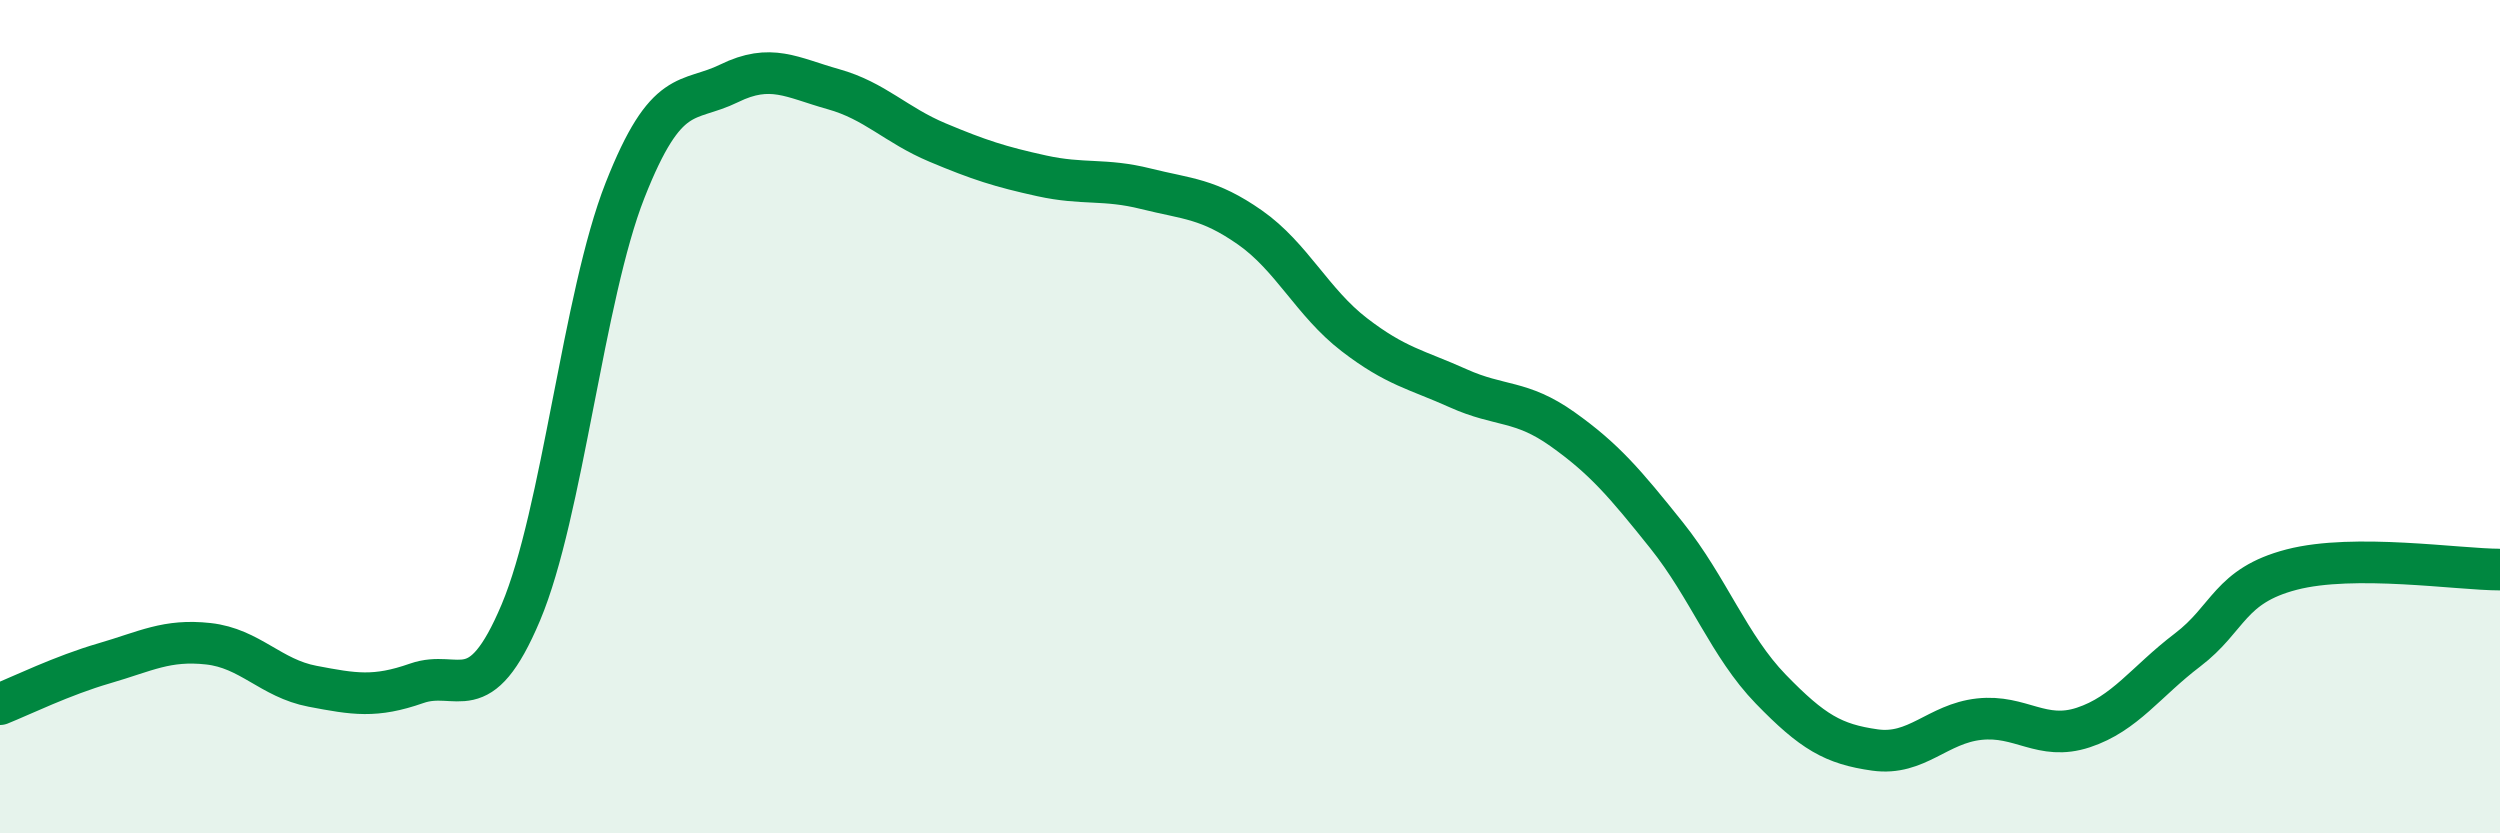
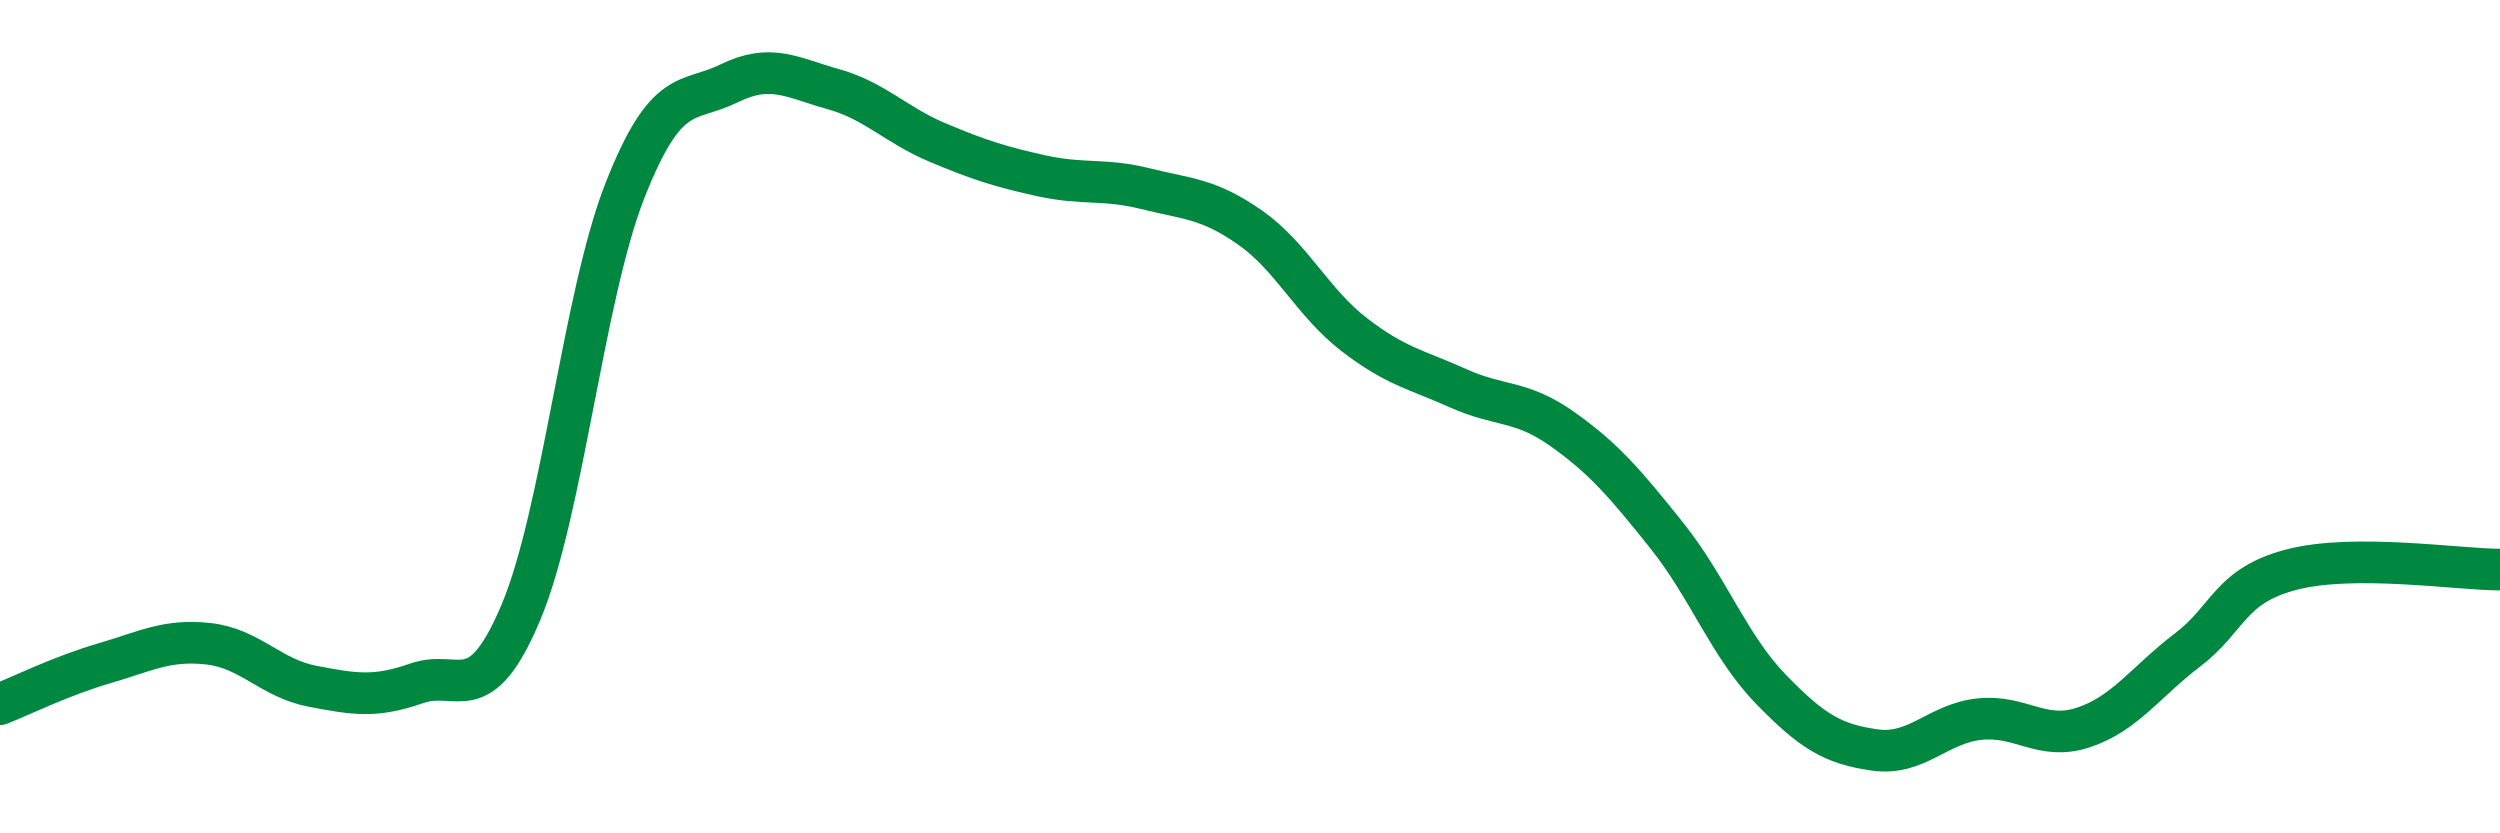
<svg xmlns="http://www.w3.org/2000/svg" width="60" height="20" viewBox="0 0 60 20">
-   <path d="M 0,16.9 C 0.5,16.7 1.5,16.21 2.5,15.92 C 3.5,15.63 4,15.34 5,15.45 C 6,15.56 6.5,16.28 7.5,16.47 C 8.5,16.66 9,16.75 10,16.4 C 11,16.05 11.5,17.07 12.5,14.7 C 13.5,12.33 14,7.11 15,4.57 C 16,2.03 16.5,2.49 17.5,2 C 18.5,1.51 19,1.86 20,2.14 C 21,2.42 21.5,3 22.5,3.42 C 23.5,3.84 24,4 25,4.22 C 26,4.44 26.5,4.28 27.5,4.53 C 28.5,4.78 29,4.76 30,5.46 C 31,6.16 31.5,7.26 32.5,8.03 C 33.5,8.8 34,8.87 35,9.32 C 36,9.77 36.5,9.59 37.5,10.3 C 38.5,11.01 39,11.6 40,12.85 C 41,14.1 41.5,15.51 42.5,16.54 C 43.5,17.57 44,17.86 45,18 C 46,18.14 46.5,17.37 47.5,17.26 C 48.5,17.15 49,17.79 50,17.46 C 51,17.13 51.5,16.36 52.5,15.6 C 53.5,14.84 53.5,14.06 55,13.67 C 56.5,13.28 59,13.67 60,13.67L60 20L0 20Z" fill="#008740" opacity="0.1" stroke-linecap="round" stroke-linejoin="round" />
  <path d="M 0,16.9 C 0.5,16.7 1.5,16.21 2.5,15.92 C 3.5,15.63 4,15.34 5,15.45 C 6,15.56 6.5,16.28 7.5,16.47 C 8.5,16.66 9,16.75 10,16.4 C 11,16.05 11.5,17.07 12.5,14.7 C 13.5,12.33 14,7.11 15,4.57 C 16,2.03 16.5,2.49 17.5,2 C 18.5,1.51 19,1.86 20,2.14 C 21,2.42 21.5,3 22.5,3.42 C 23.5,3.84 24,4 25,4.22 C 26,4.44 26.5,4.28 27.5,4.53 C 28.5,4.78 29,4.76 30,5.46 C 31,6.16 31.5,7.26 32.5,8.03 C 33.5,8.8 34,8.87 35,9.32 C 36,9.77 36.5,9.59 37.5,10.3 C 38.5,11.01 39,11.6 40,12.85 C 41,14.1 41.5,15.51 42.5,16.54 C 43.5,17.57 44,17.86 45,18 C 46,18.14 46.5,17.37 47.5,17.26 C 48.5,17.15 49,17.79 50,17.46 C 51,17.13 51.5,16.36 52.5,15.6 C 53.5,14.84 53.5,14.06 55,13.67 C 56.5,13.28 59,13.67 60,13.67" stroke="#008740" stroke-width="1" fill="none" stroke-linecap="round" stroke-linejoin="round" />
</svg>